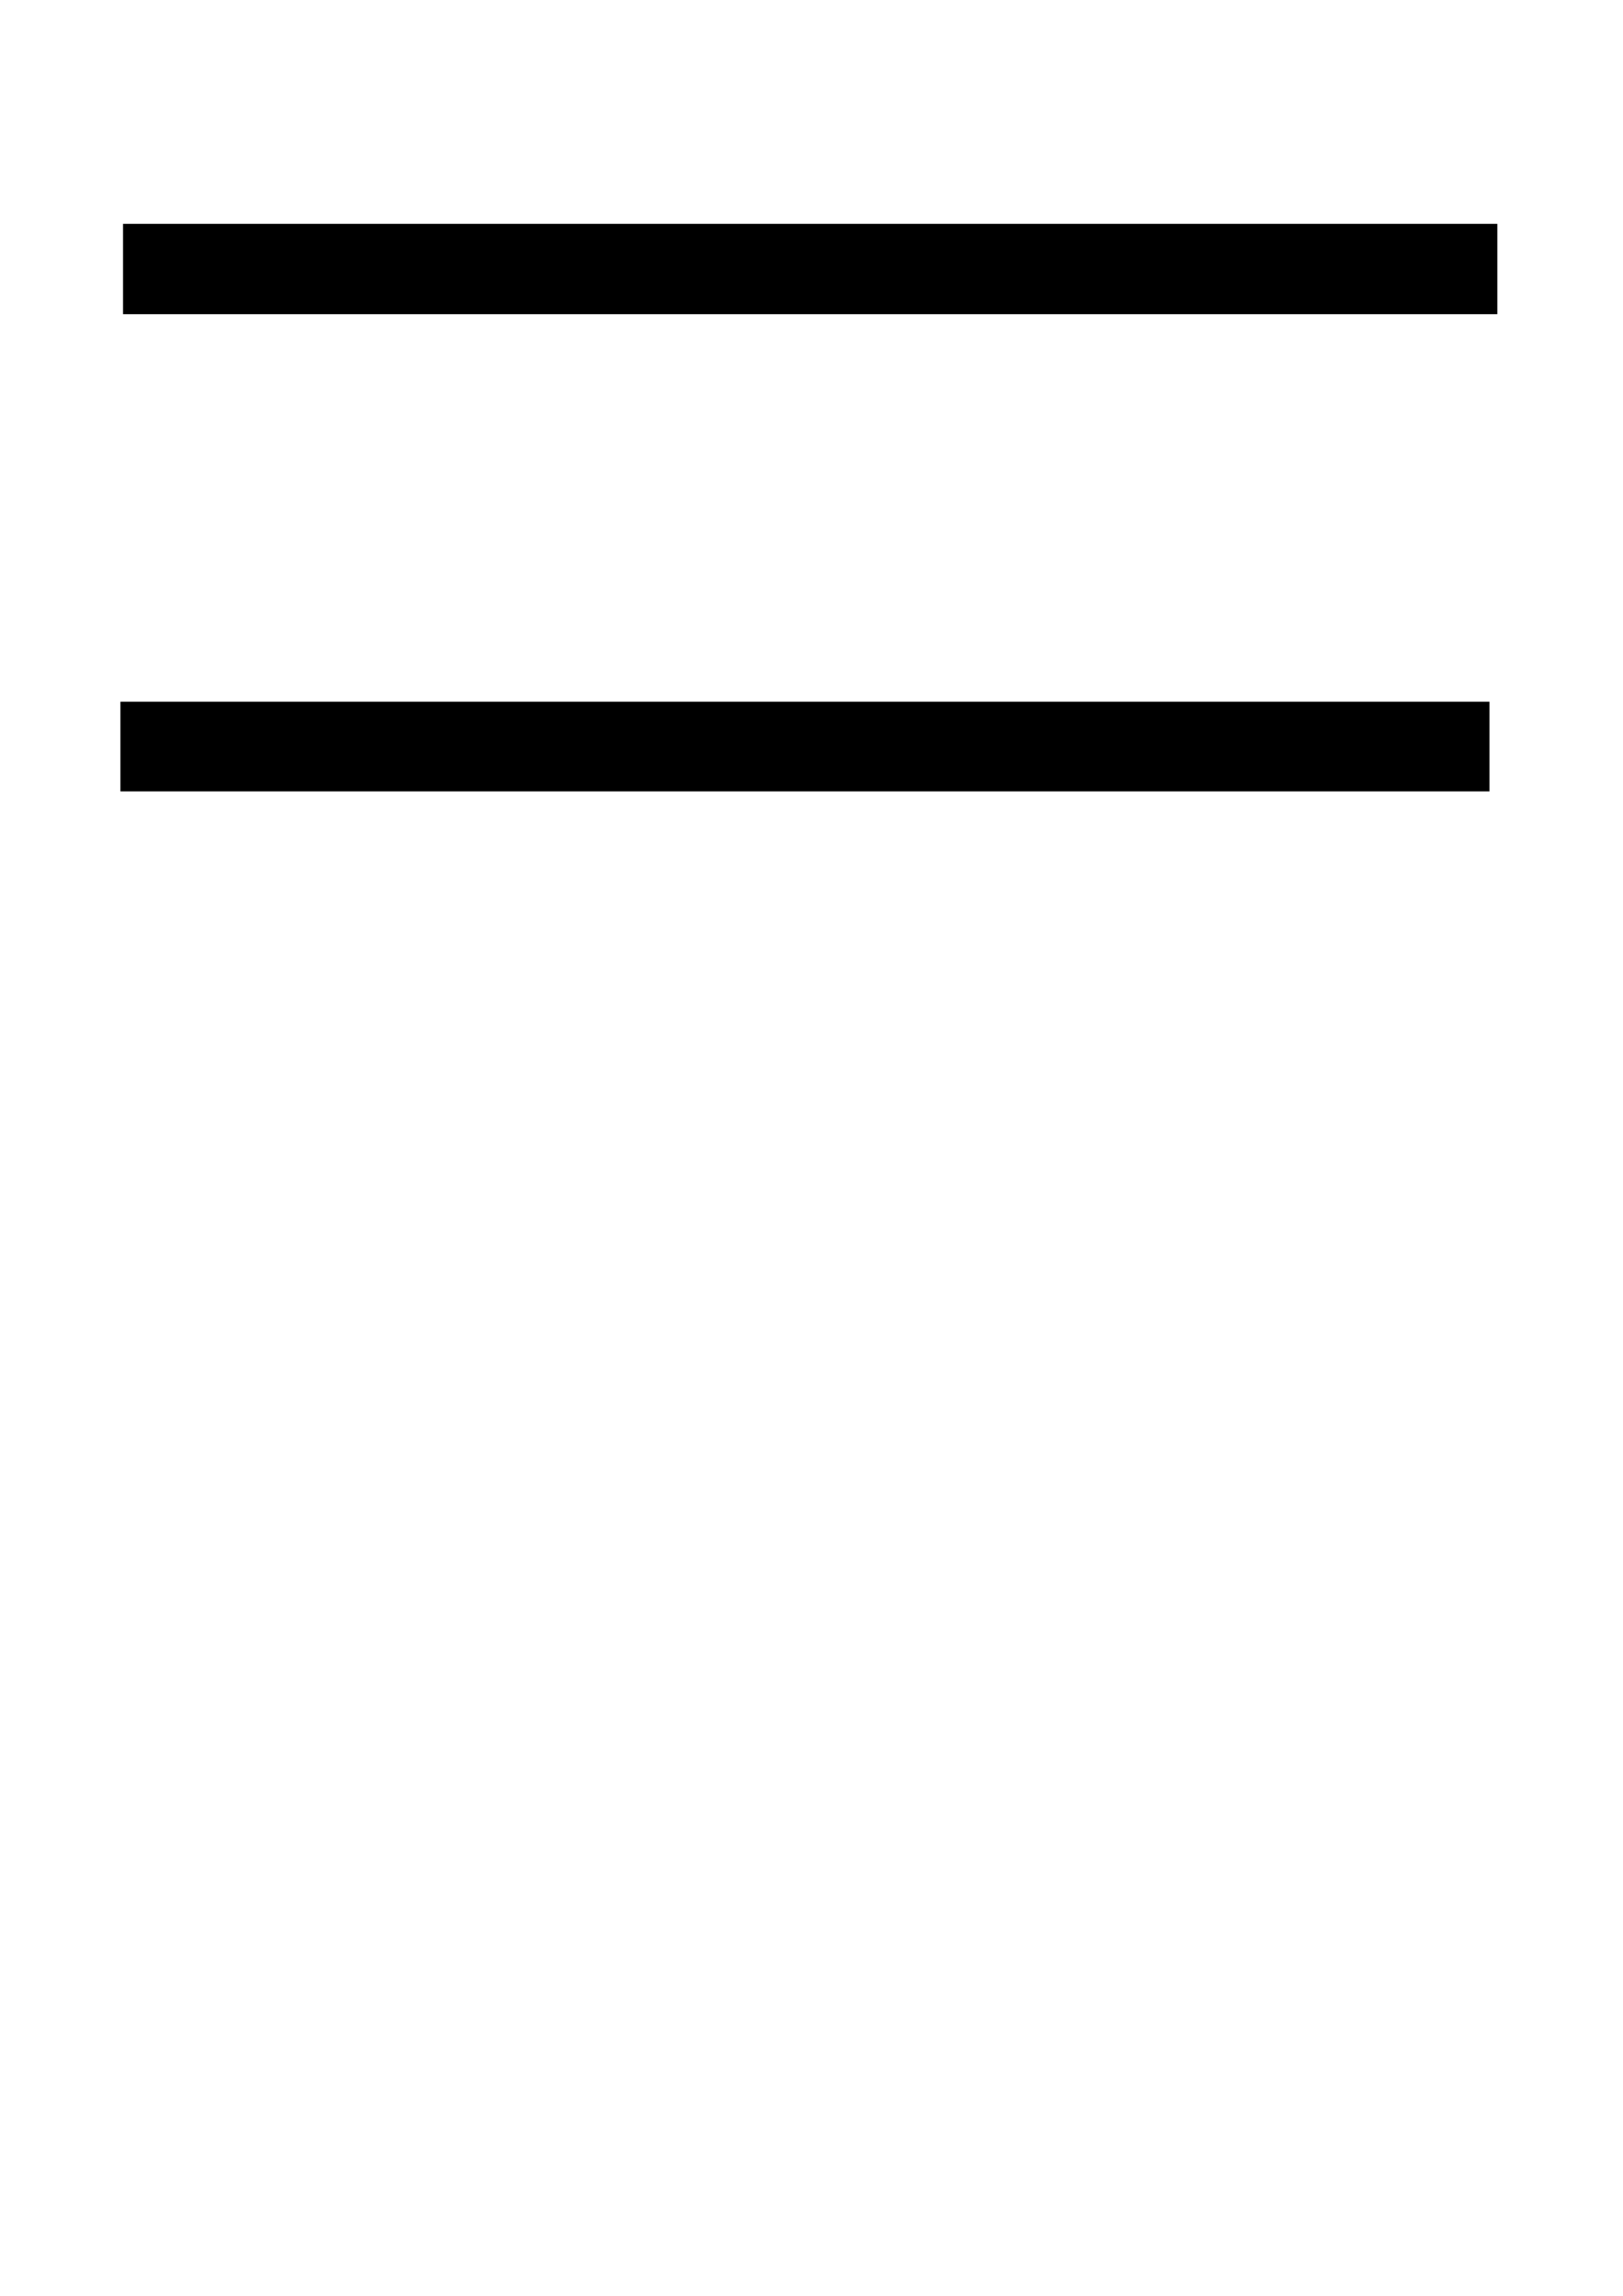
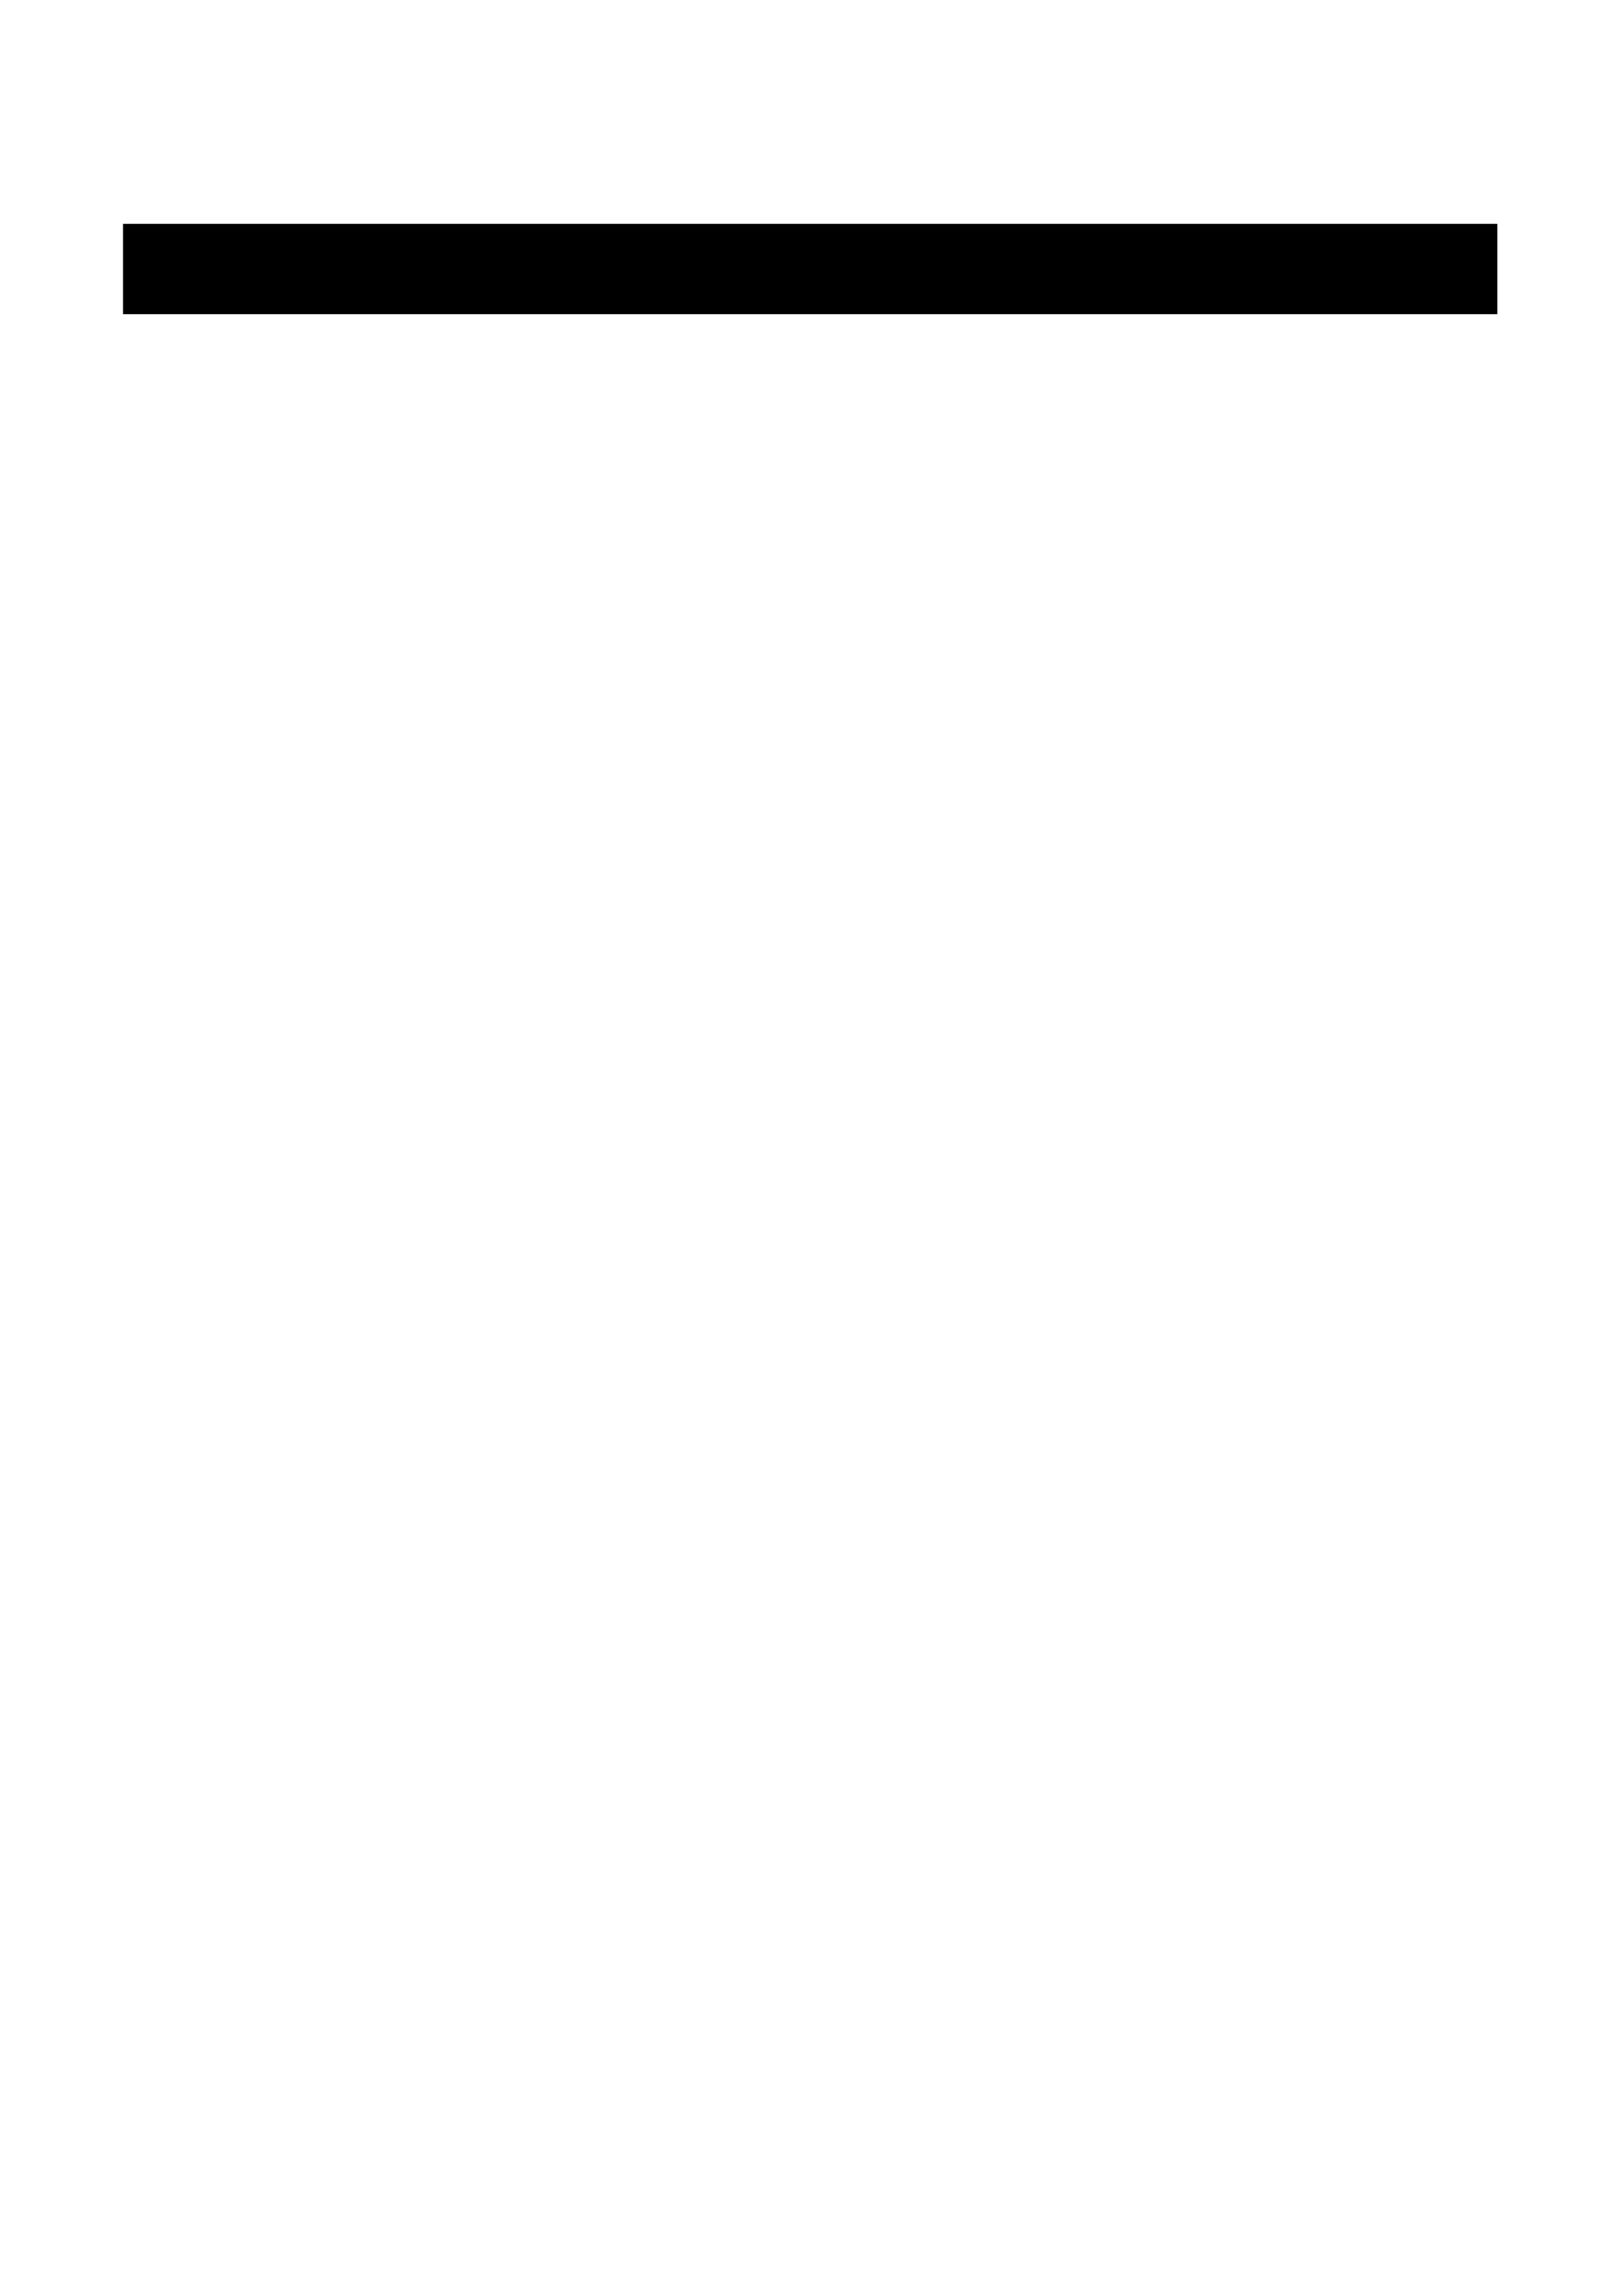
<svg xmlns="http://www.w3.org/2000/svg" width="1190.4pt" height="1683.838pt" viewBox="0 0 1190.4 1683.838" version="1.2">
  <g id="surface29">
    <path style=" stroke:none;fill-rule:nonzero;fill:rgb(0%,0%,0%);fill-opacity:1;" d="M 90.238 230.398 L 1098.238 230.398 L 1098.238 164.16 L 90.238 164.16 Z " />
-     <path style=" stroke:none;fill-rule:nonzero;fill:rgb(0%,0%,0%);fill-opacity:1;" d="M 88.316 580.32 L 1092.477 580.32 L 1092.477 514.559 L 88.316 514.559 Z " />
  </g>
</svg>